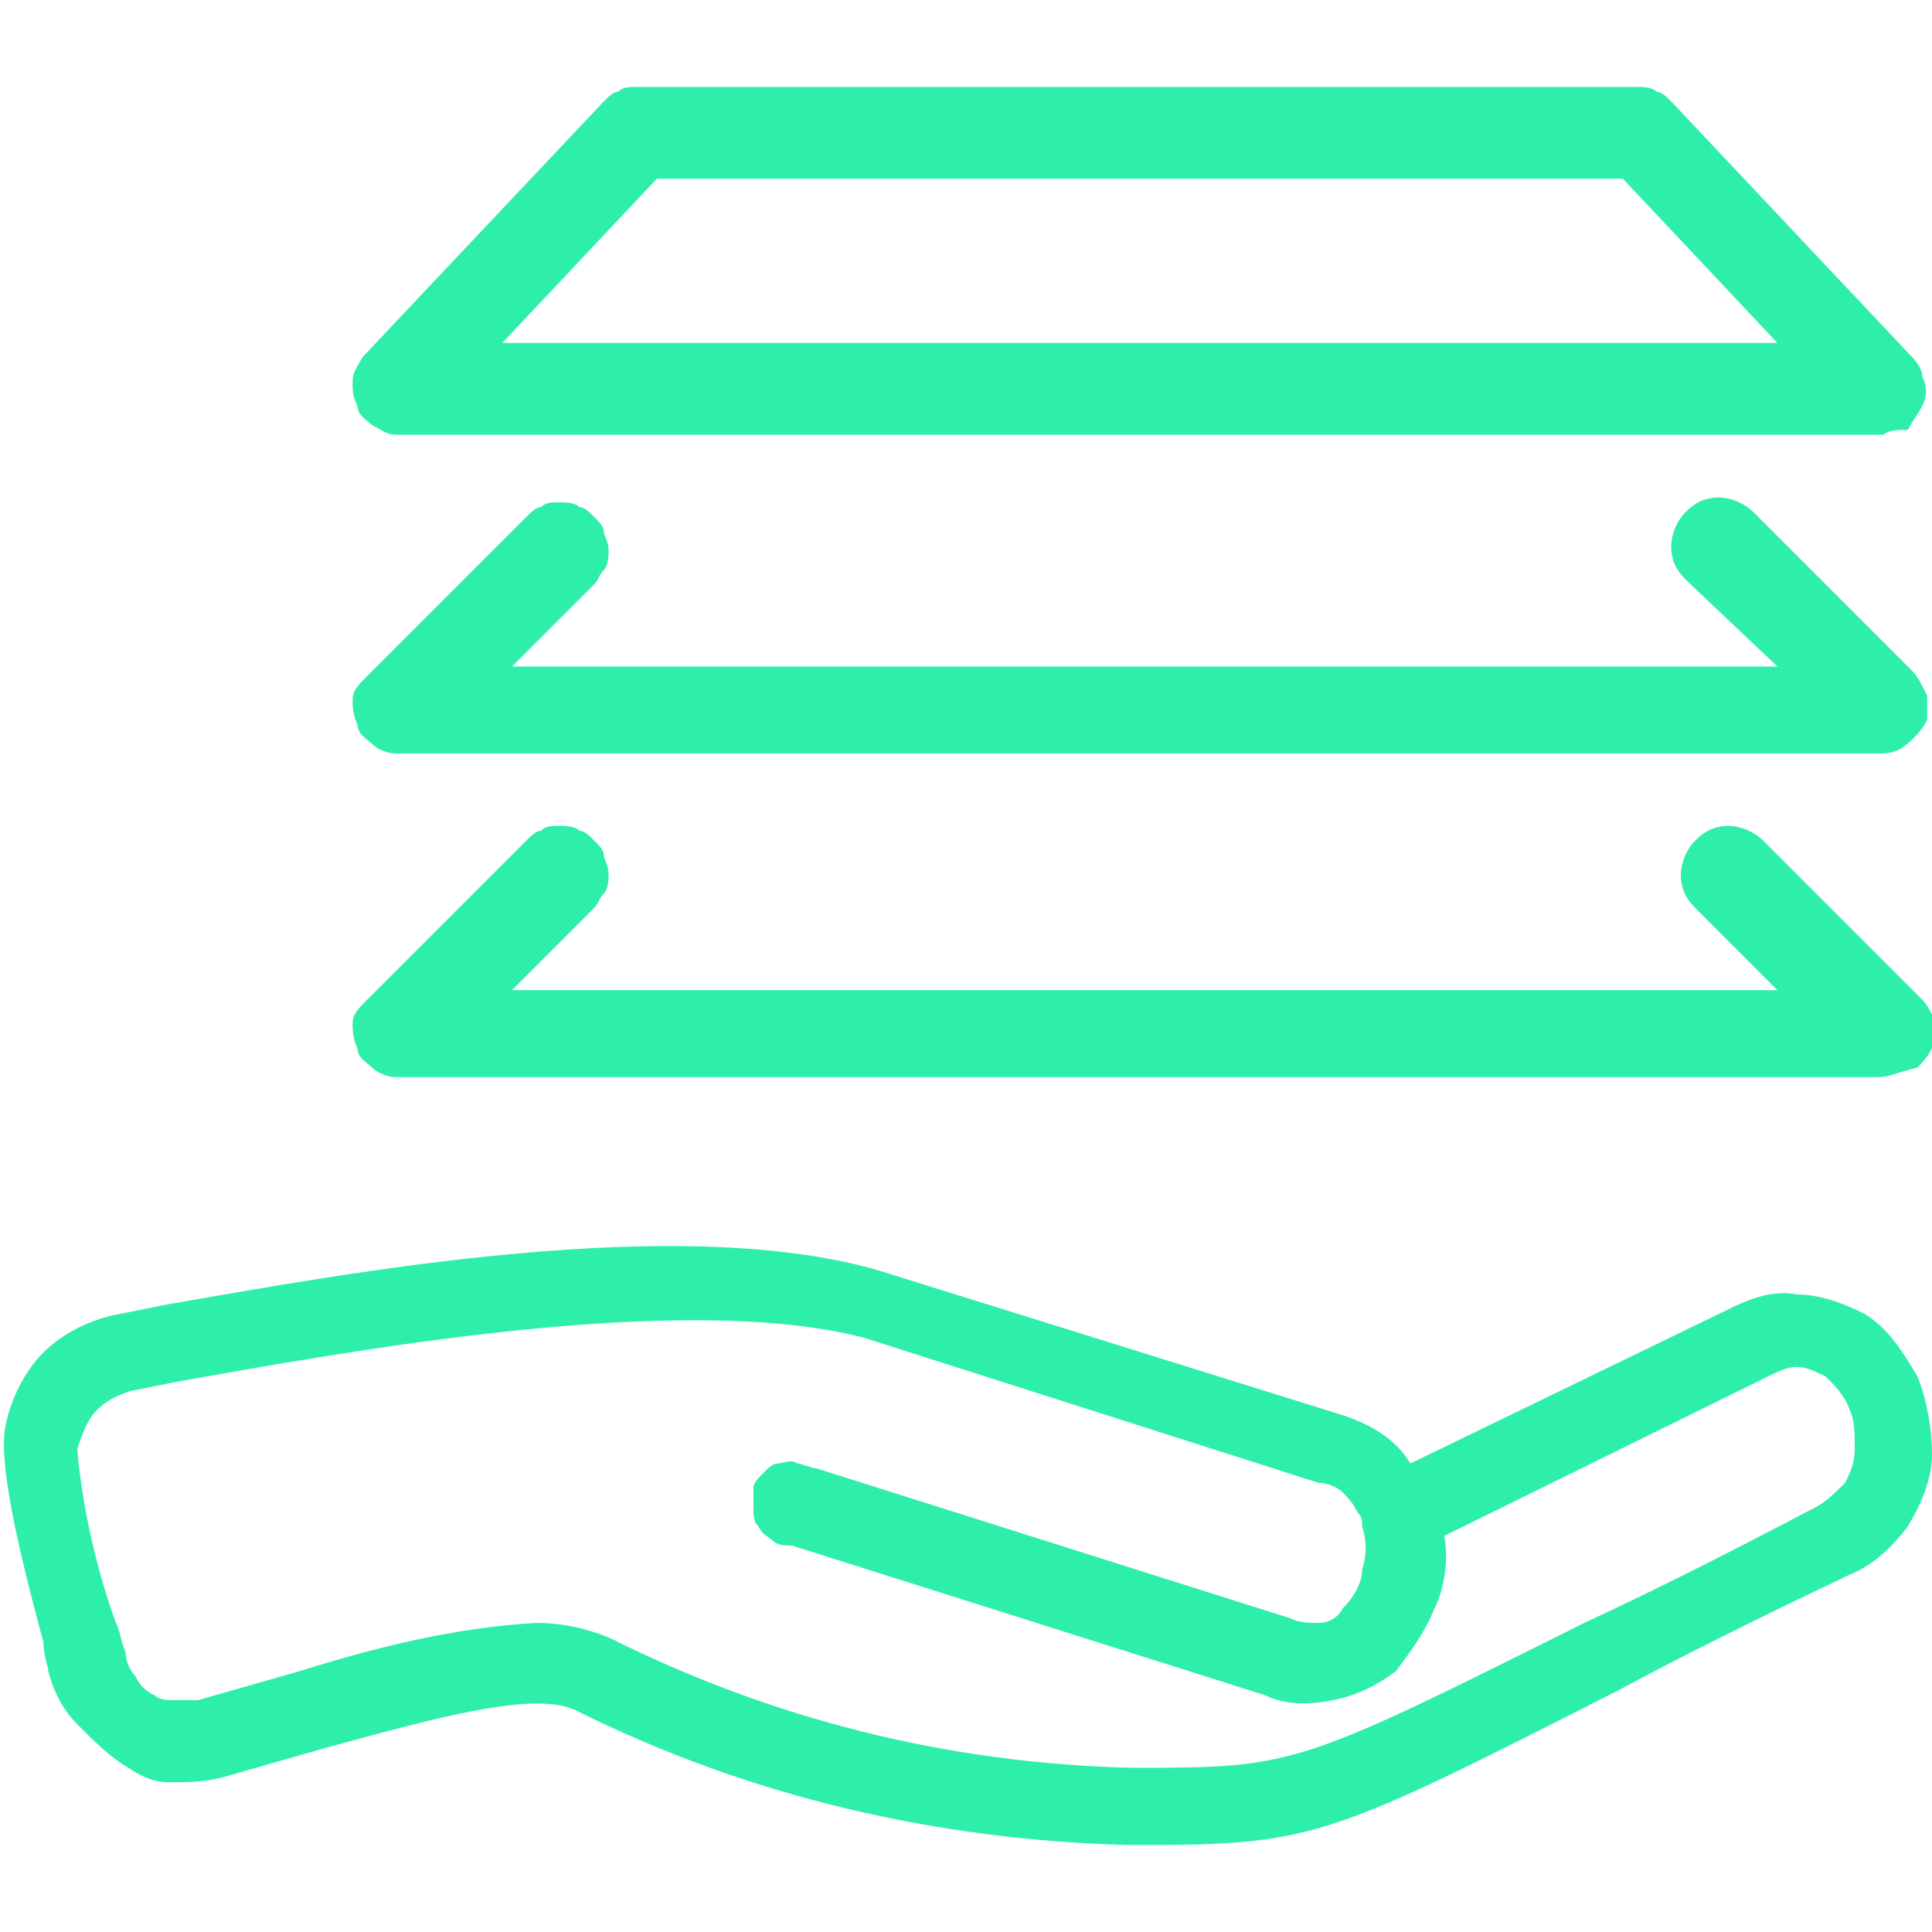
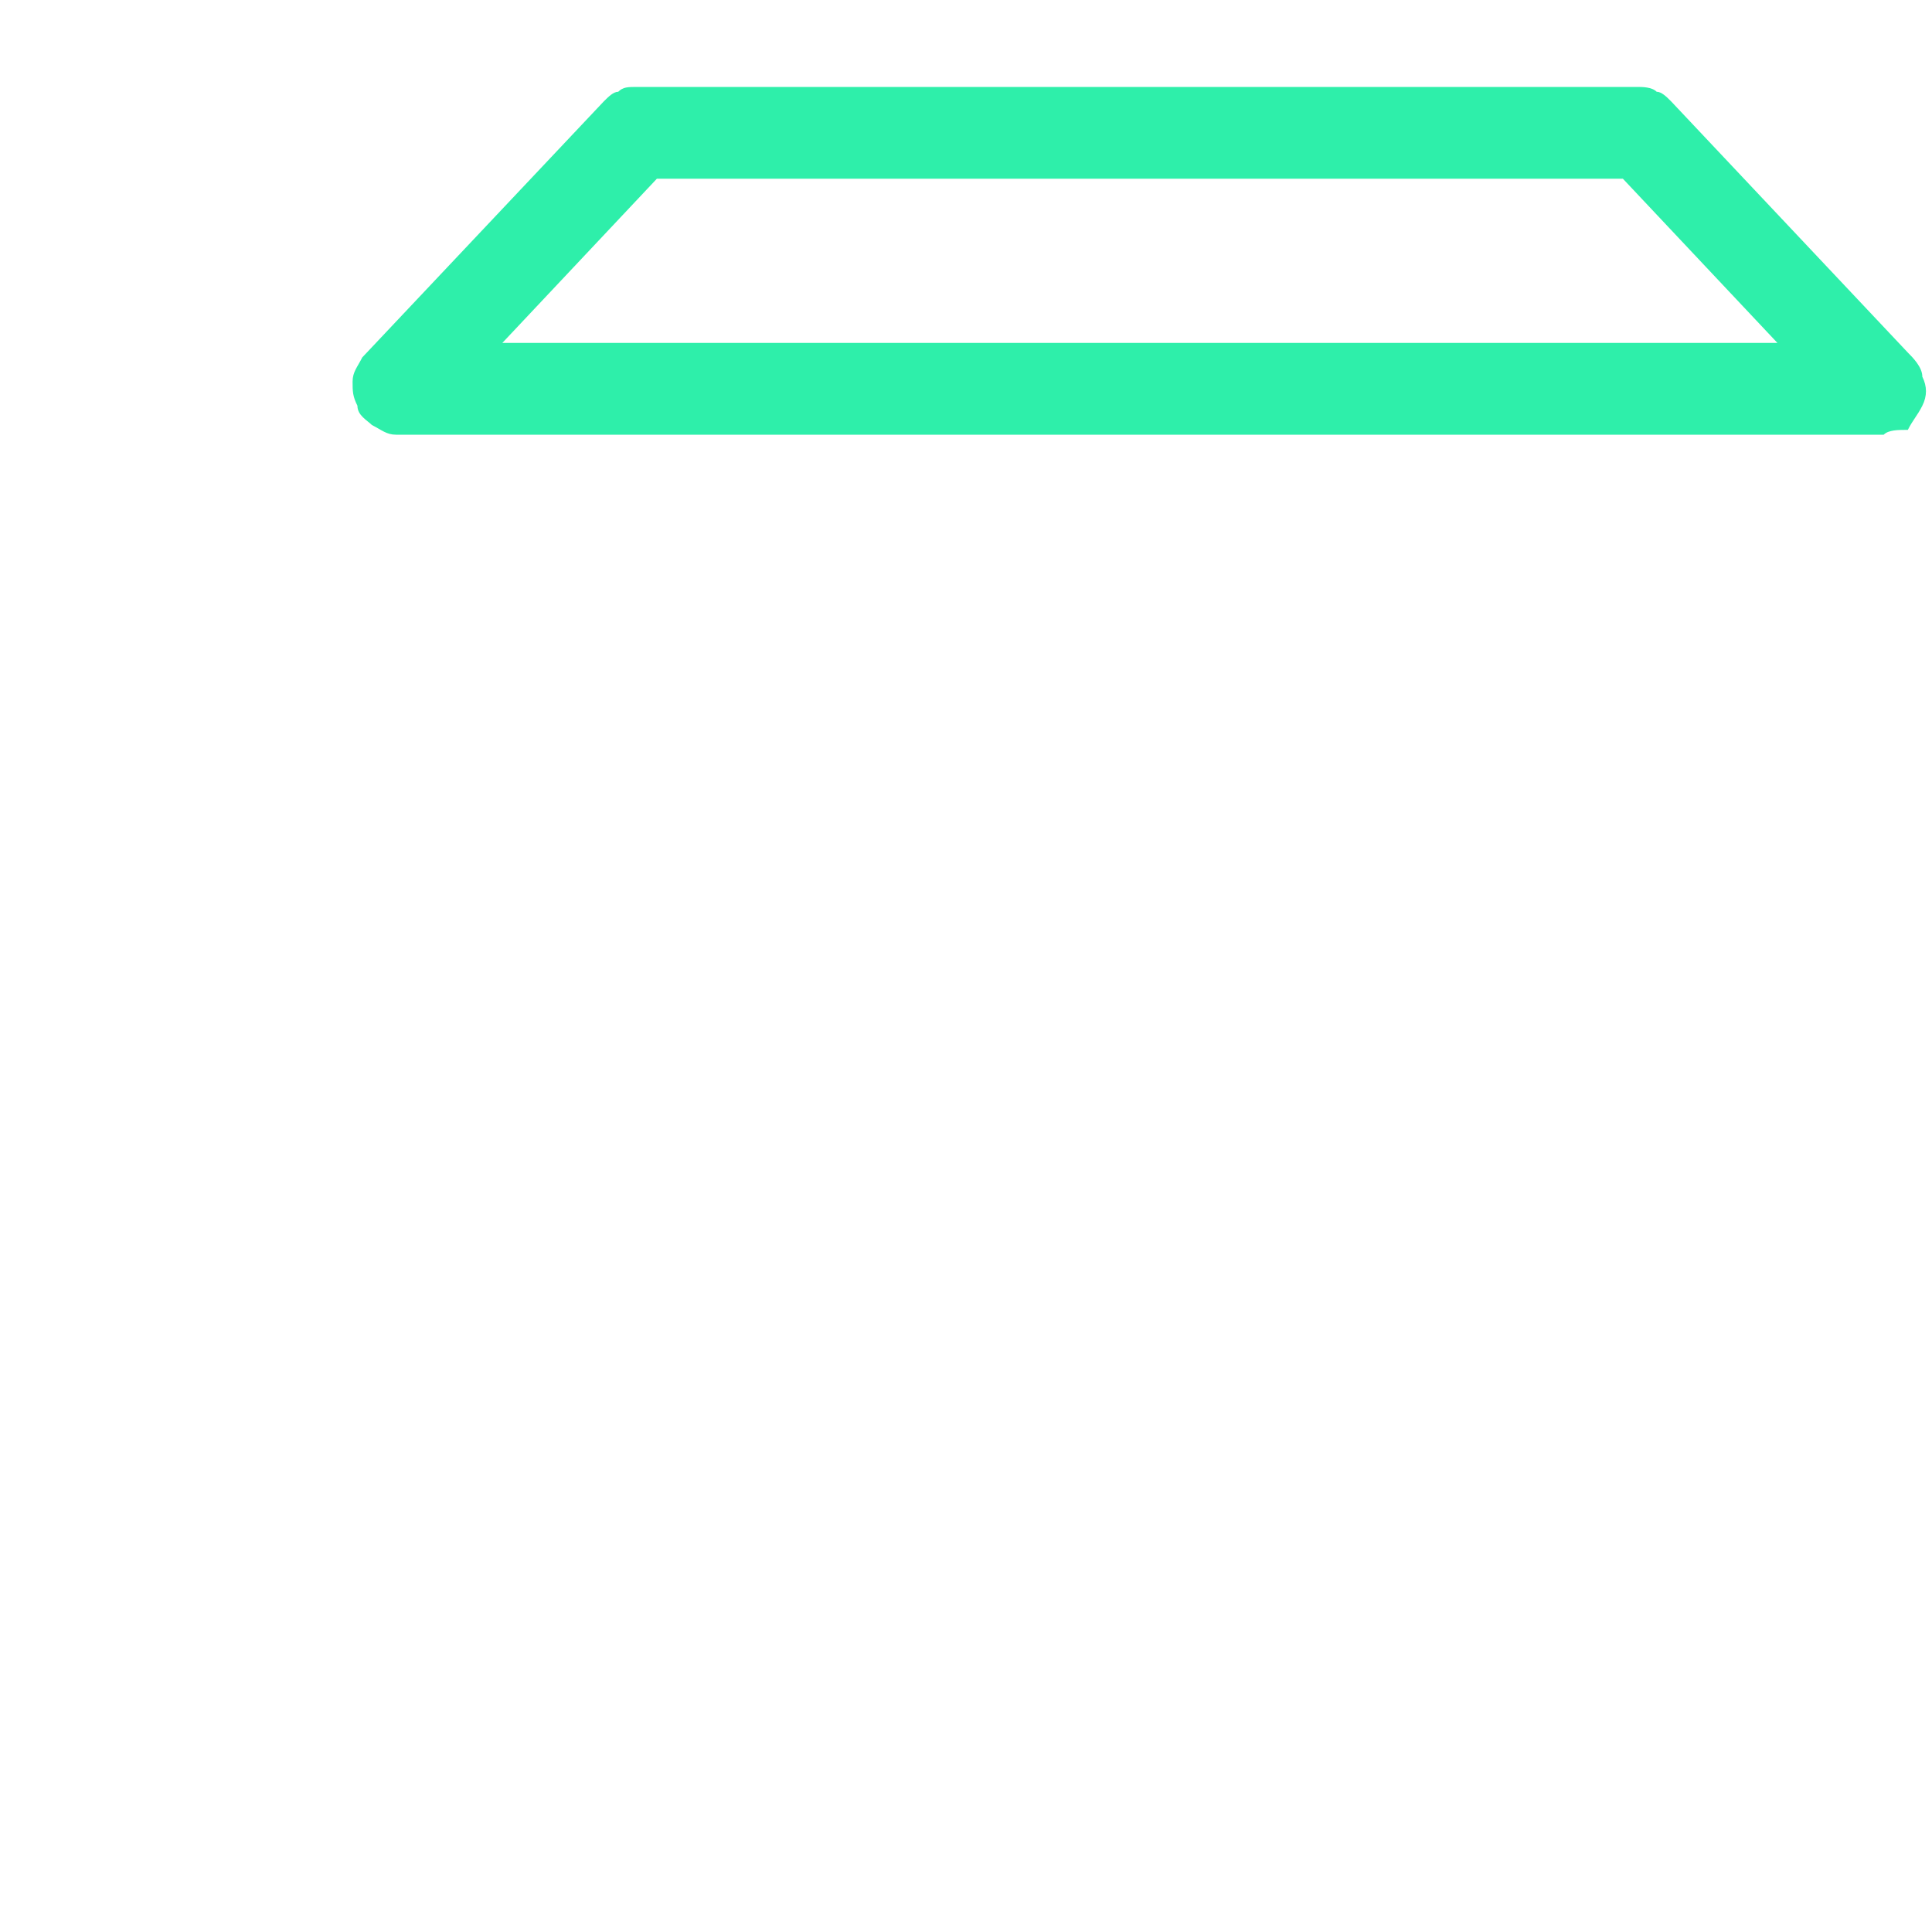
<svg xmlns="http://www.w3.org/2000/svg" version="1.1" id="Capa_1" x="0px" y="0px" viewBox="0 0 40 40" style="enable-background:new 0 0 40 40;" xml:space="preserve">
  <style type="text/css"> .st0{fill:#2EEFAA;} .st1{fill:none;stroke:#2EEFAA;stroke-width:2;stroke-linecap:round;stroke-miterlimit:10;} .st2{fill:none;stroke:#2EEFAA;stroke-width:2;stroke-linecap:round;stroke-linejoin:round;} .st3{fill-rule:evenodd;clip-rule:evenodd;fill:#2EEFAA;} </style>
  <path class="st0" d="M39,9H8.2C8,9,7.9,8.9,7.7,8.8C7.6,8.7,7.4,8.6,7.4,8.4C7.3,8.2,7.3,8.1,7.3,7.9c0-0.2,0.1-0.3,0.2-0.5l5-5.3 c0.1-0.1,0.2-0.2,0.3-0.2c0.1-0.1,0.2-0.1,0.4-0.1h20.7c0.1,0,0.3,0,0.4,0.1c0.1,0,0.2,0.1,0.3,0.2l4.9,5.2c0.1,0.1,0.3,0.3,0.3,0.5 c0.1,0.2,0.1,0.4,0,0.6c-0.1,0.2-0.2,0.3-0.3,0.5C39.3,8.9,39.1,8.9,39,9L39,9z M10.4,7.1h26.4l-3.2-3.4h-20L10.4,7.1z" />
-   <path class="st0" d="M38.9,15.6H8.2c-0.2,0-0.4-0.1-0.5-0.2c-0.1-0.1-0.3-0.2-0.3-0.4c-0.1-0.2-0.1-0.4-0.1-0.5 c0-0.2,0.1-0.3,0.3-0.5l3.3-3.3c0.1-0.1,0.2-0.2,0.3-0.2c0.1-0.1,0.2-0.1,0.4-0.1c0.1,0,0.3,0,0.4,0.1c0.1,0,0.2,0.1,0.3,0.2 c0.1,0.1,0.2,0.2,0.2,0.3c0,0.1,0.1,0.2,0.1,0.4c0,0.1,0,0.3-0.1,0.4c-0.1,0.1-0.1,0.2-0.2,0.3l-1.7,1.7h26.2L34.9,12 c-0.2-0.2-0.3-0.4-0.3-0.7c0-0.2,0.1-0.5,0.3-0.7c0.2-0.2,0.4-0.3,0.7-0.3c0.2,0,0.5,0.1,0.7,0.3l3.3,3.3c0.1,0.1,0.2,0.3,0.3,0.5 c0,0.2,0,0.4,0,0.5c-0.1,0.2-0.2,0.3-0.3,0.4C39.3,15.6,39.1,15.6,38.9,15.6L38.9,15.6z" />
-   <path class="st0" d="M38.9,22.3H8.2c-0.2,0-0.4-0.1-0.5-0.2c-0.1-0.1-0.3-0.2-0.3-0.4c-0.1-0.2-0.1-0.4-0.1-0.5 c0-0.2,0.1-0.3,0.3-0.5l3.3-3.3c0.1-0.1,0.2-0.2,0.3-0.2c0.1-0.1,0.2-0.1,0.4-0.1c0.1,0,0.3,0,0.4,0.1c0.1,0,0.2,0.1,0.3,0.2 c0.1,0.1,0.2,0.2,0.2,0.3c0,0.1,0.1,0.2,0.1,0.4c0,0.1,0,0.3-0.1,0.4c-0.1,0.1-0.1,0.2-0.2,0.3l-1.7,1.7h26.2l-1.7-1.7 c-0.2-0.2-0.3-0.4-0.3-0.7c0-0.2,0.1-0.5,0.3-0.7c0.2-0.2,0.4-0.3,0.7-0.3c0.2,0,0.5,0.1,0.7,0.3l3.3,3.3c0.1,0.1,0.2,0.3,0.3,0.5 c0,0.2,0,0.4-0.1,0.5c-0.1,0.2-0.2,0.3-0.3,0.4C39.3,22.2,39.1,22.3,38.9,22.3L38.9,22.3z" />
-   <path class="st0" d="M23.4,38.2c-4-0.1-7.9-1-11.5-2.8c-0.9-0.4-3,0.2-5.2,0.8c-0.7,0.2-1.4,0.4-2.1,0.6c-0.4,0.1-0.7,0.1-1.1,0.1 c-0.4,0-0.7-0.2-1-0.4c-0.3-0.2-0.6-0.5-0.9-0.8C1.3,35.4,1.1,35,1,34.6c0-0.1-0.1-0.3-0.1-0.6c-0.6-2.2-0.9-3.7-0.8-4.4 c0.1-0.6,0.4-1.2,0.8-1.6c0.4-0.4,1-0.7,1.6-0.8l1-0.2c3.5-0.6,10.8-2,15-0.6l9.3,2.9c0.6,0.2,1.1,0.5,1.4,1l6.6-3.2 c0.4-0.2,0.9-0.4,1.4-0.3c0.5,0,1,0.2,1.4,0.4c0.5,0.3,0.8,0.8,1.1,1.3c0.2,0.5,0.3,1.1,0.3,1.6c0,0.5-0.2,1-0.5,1.5 c-0.3,0.4-0.7,0.8-1.2,1c-1.9,0.9-3.5,1.7-4.8,2.4C27.4,38.1,27.2,38.2,23.4,38.2z M11.1,33.6c0.5,0,1,0.1,1.5,0.3 c3.4,1.7,7,2.6,10.8,2.7c3.4,0,3.4,0,9.4-3c1.3-0.6,2.9-1.4,4.8-2.4c0.2-0.1,0.4-0.3,0.6-0.5c0.1-0.2,0.2-0.4,0.2-0.7 c0-0.3,0-0.6-0.1-0.8c-0.1-0.3-0.3-0.5-0.5-0.7c-0.2-0.1-0.4-0.2-0.6-0.2c-0.2,0-0.4,0.1-0.6,0.2l-6.7,3.3c0.1,0.5,0,1.1-0.2,1.5 c-0.2,0.5-0.5,0.9-0.8,1.3c-0.4,0.3-0.8,0.5-1.3,0.6c-0.5,0.1-1,0.1-1.4-0.1l-9.8-3.1c-0.1,0-0.3,0-0.4-0.1 c-0.1-0.1-0.2-0.1-0.3-0.3c-0.1-0.1-0.1-0.2-0.1-0.4c0-0.1,0-0.3,0-0.4c0-0.1,0.1-0.2,0.2-0.3c0.1-0.1,0.2-0.2,0.3-0.2 c0.1,0,0.3-0.1,0.4,0c0.1,0,0.3,0.1,0.4,0.1l9.8,3.1c0.2,0.1,0.4,0.1,0.6,0.1c0.2,0,0.4-0.1,0.5-0.3c0.2-0.2,0.4-0.5,0.4-0.8 c0.1-0.3,0.1-0.6,0-0.9c0,0,0,0,0,0v-0.1c0-0.1-0.1-0.2-0.1-0.2c-0.1-0.2-0.2-0.3-0.3-0.4c-0.1-0.1-0.3-0.2-0.5-0.2l-9.4-3 C14.1,26.7,7.1,28,3.7,28.6l-1,0.2C2.4,28.9,2.2,29,2,29.2c-0.2,0.2-0.3,0.5-0.4,0.8c0.1,1.2,0.4,2.5,0.8,3.6 c0.1,0.2,0.1,0.4,0.2,0.6c0,0.2,0.1,0.4,0.2,0.5C2.9,34.9,3,35,3.2,35.1c0.1,0.1,0.3,0.1,0.4,0.1c0.2,0,0.3,0,0.5,0l2.1-0.6 C7.8,34.1,9.4,33.7,11.1,33.6L11.1,33.6z" />
</svg>